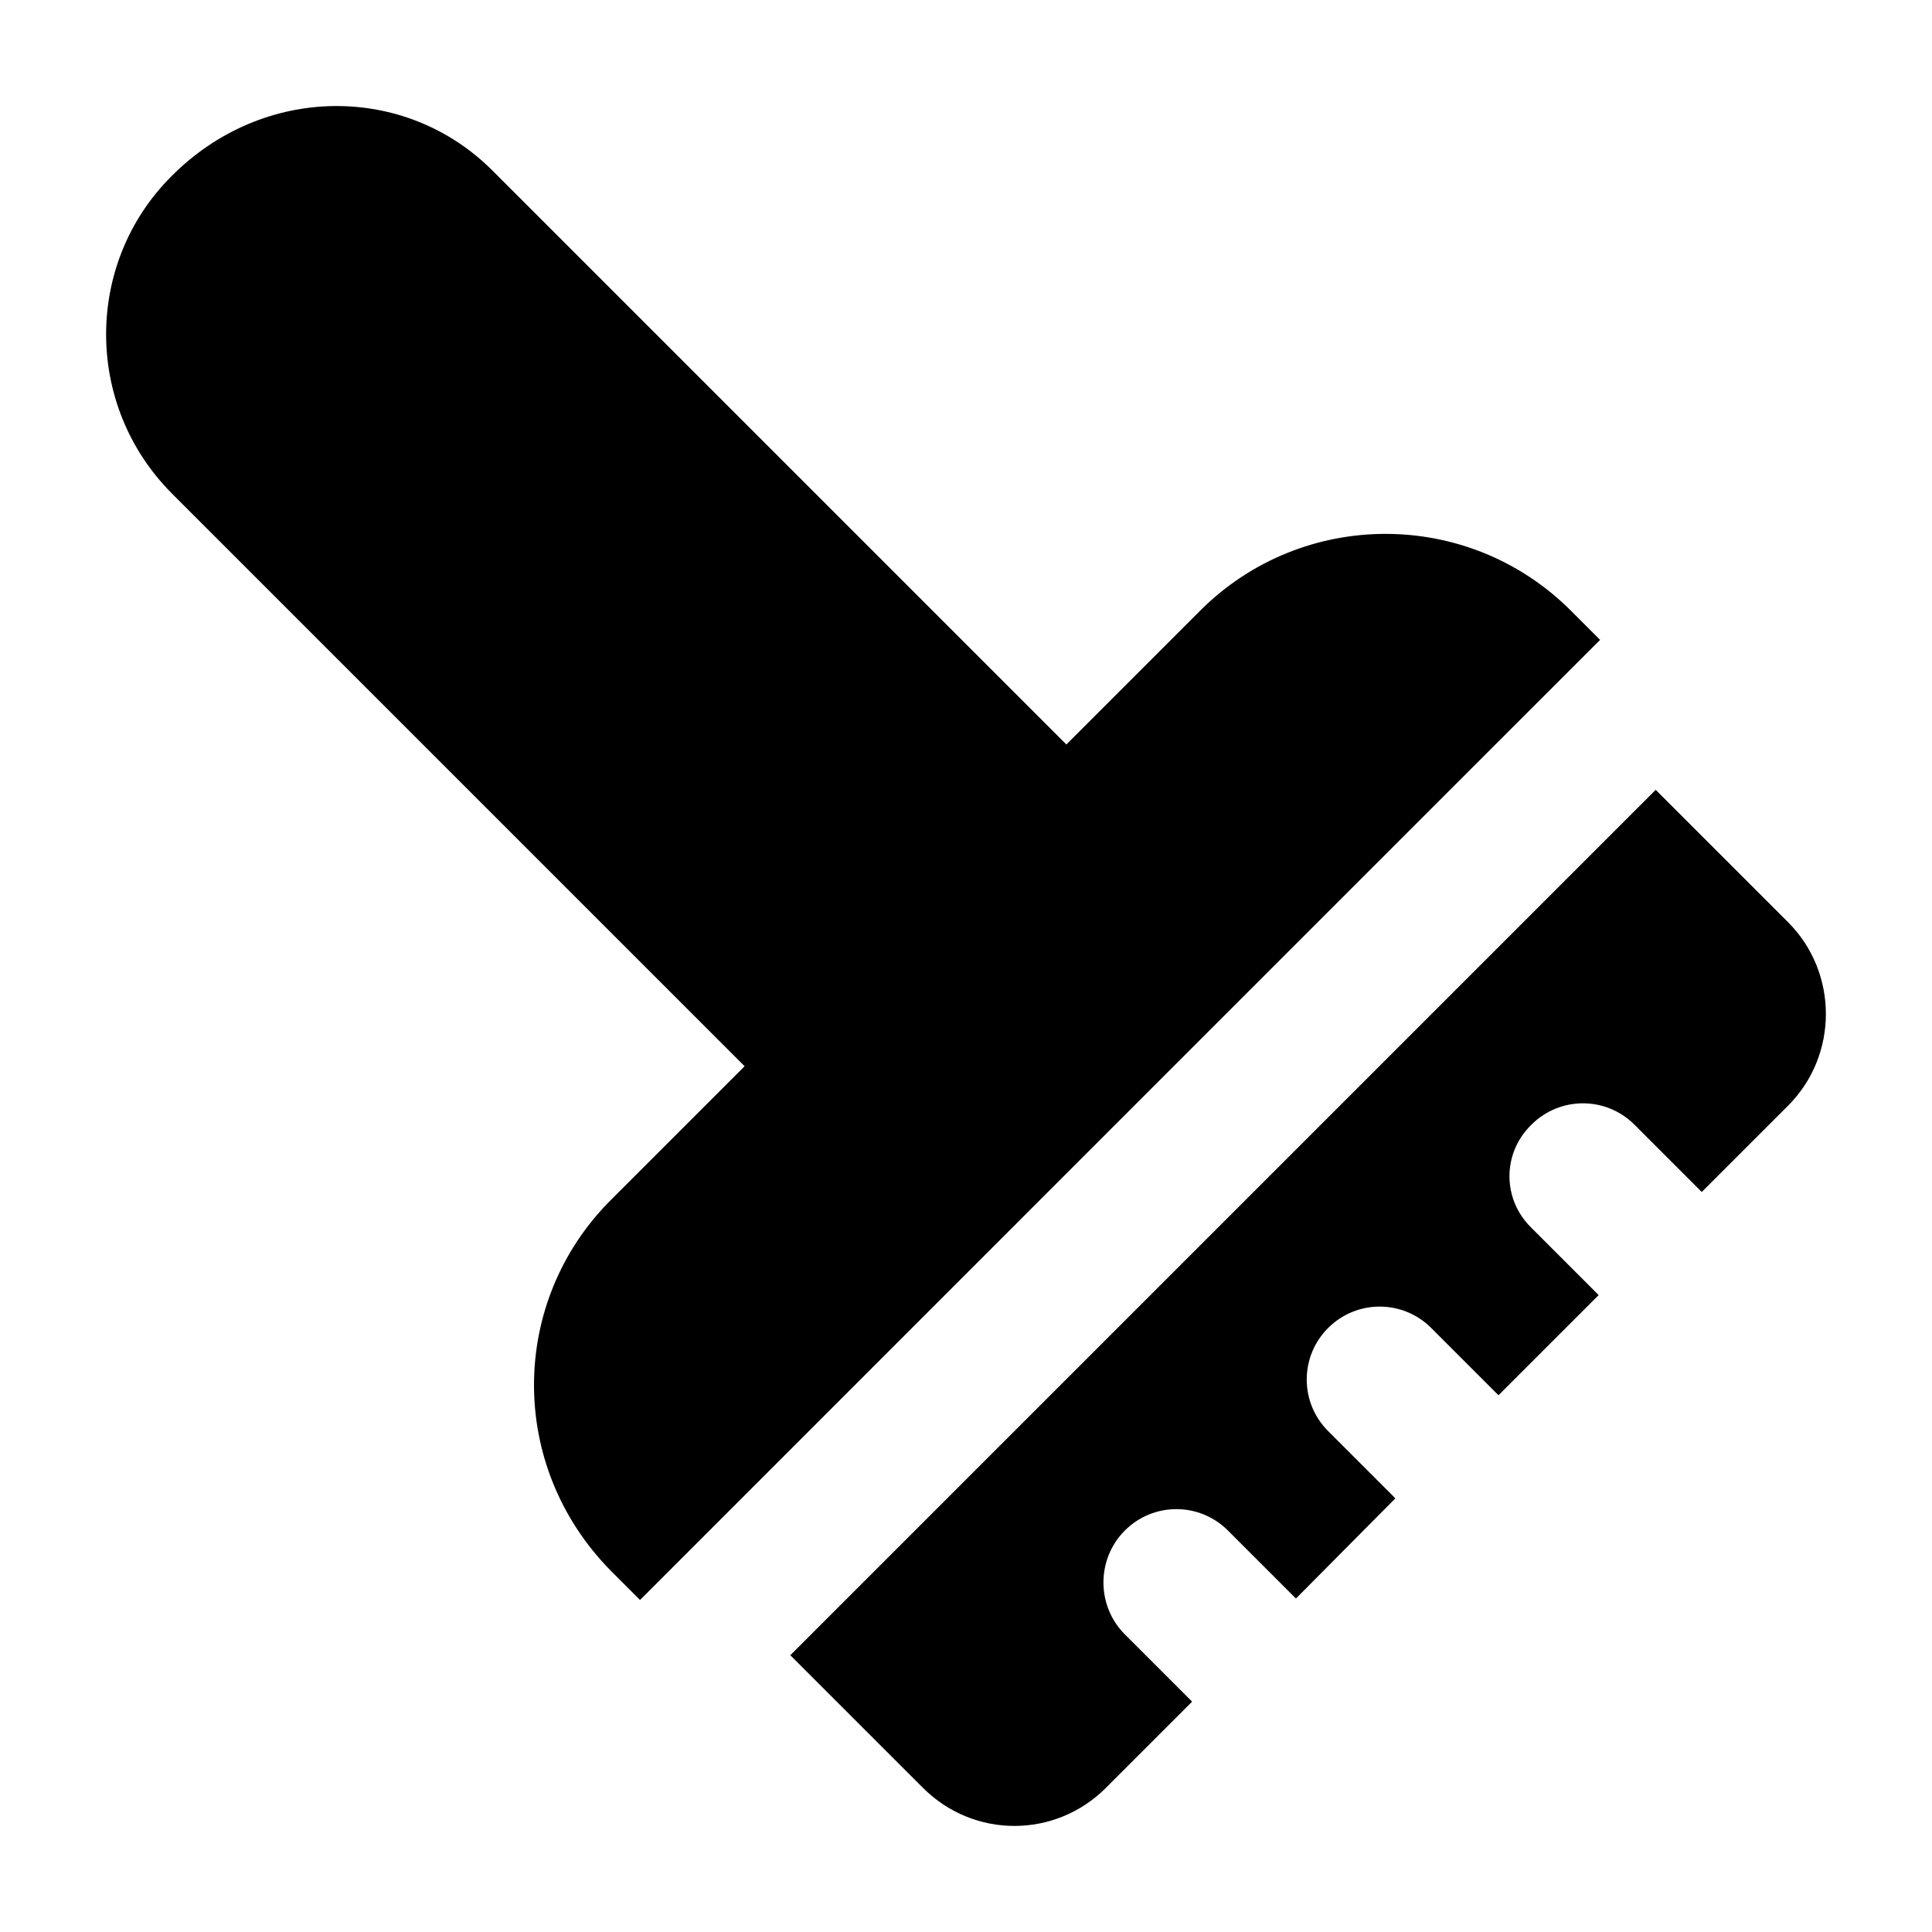
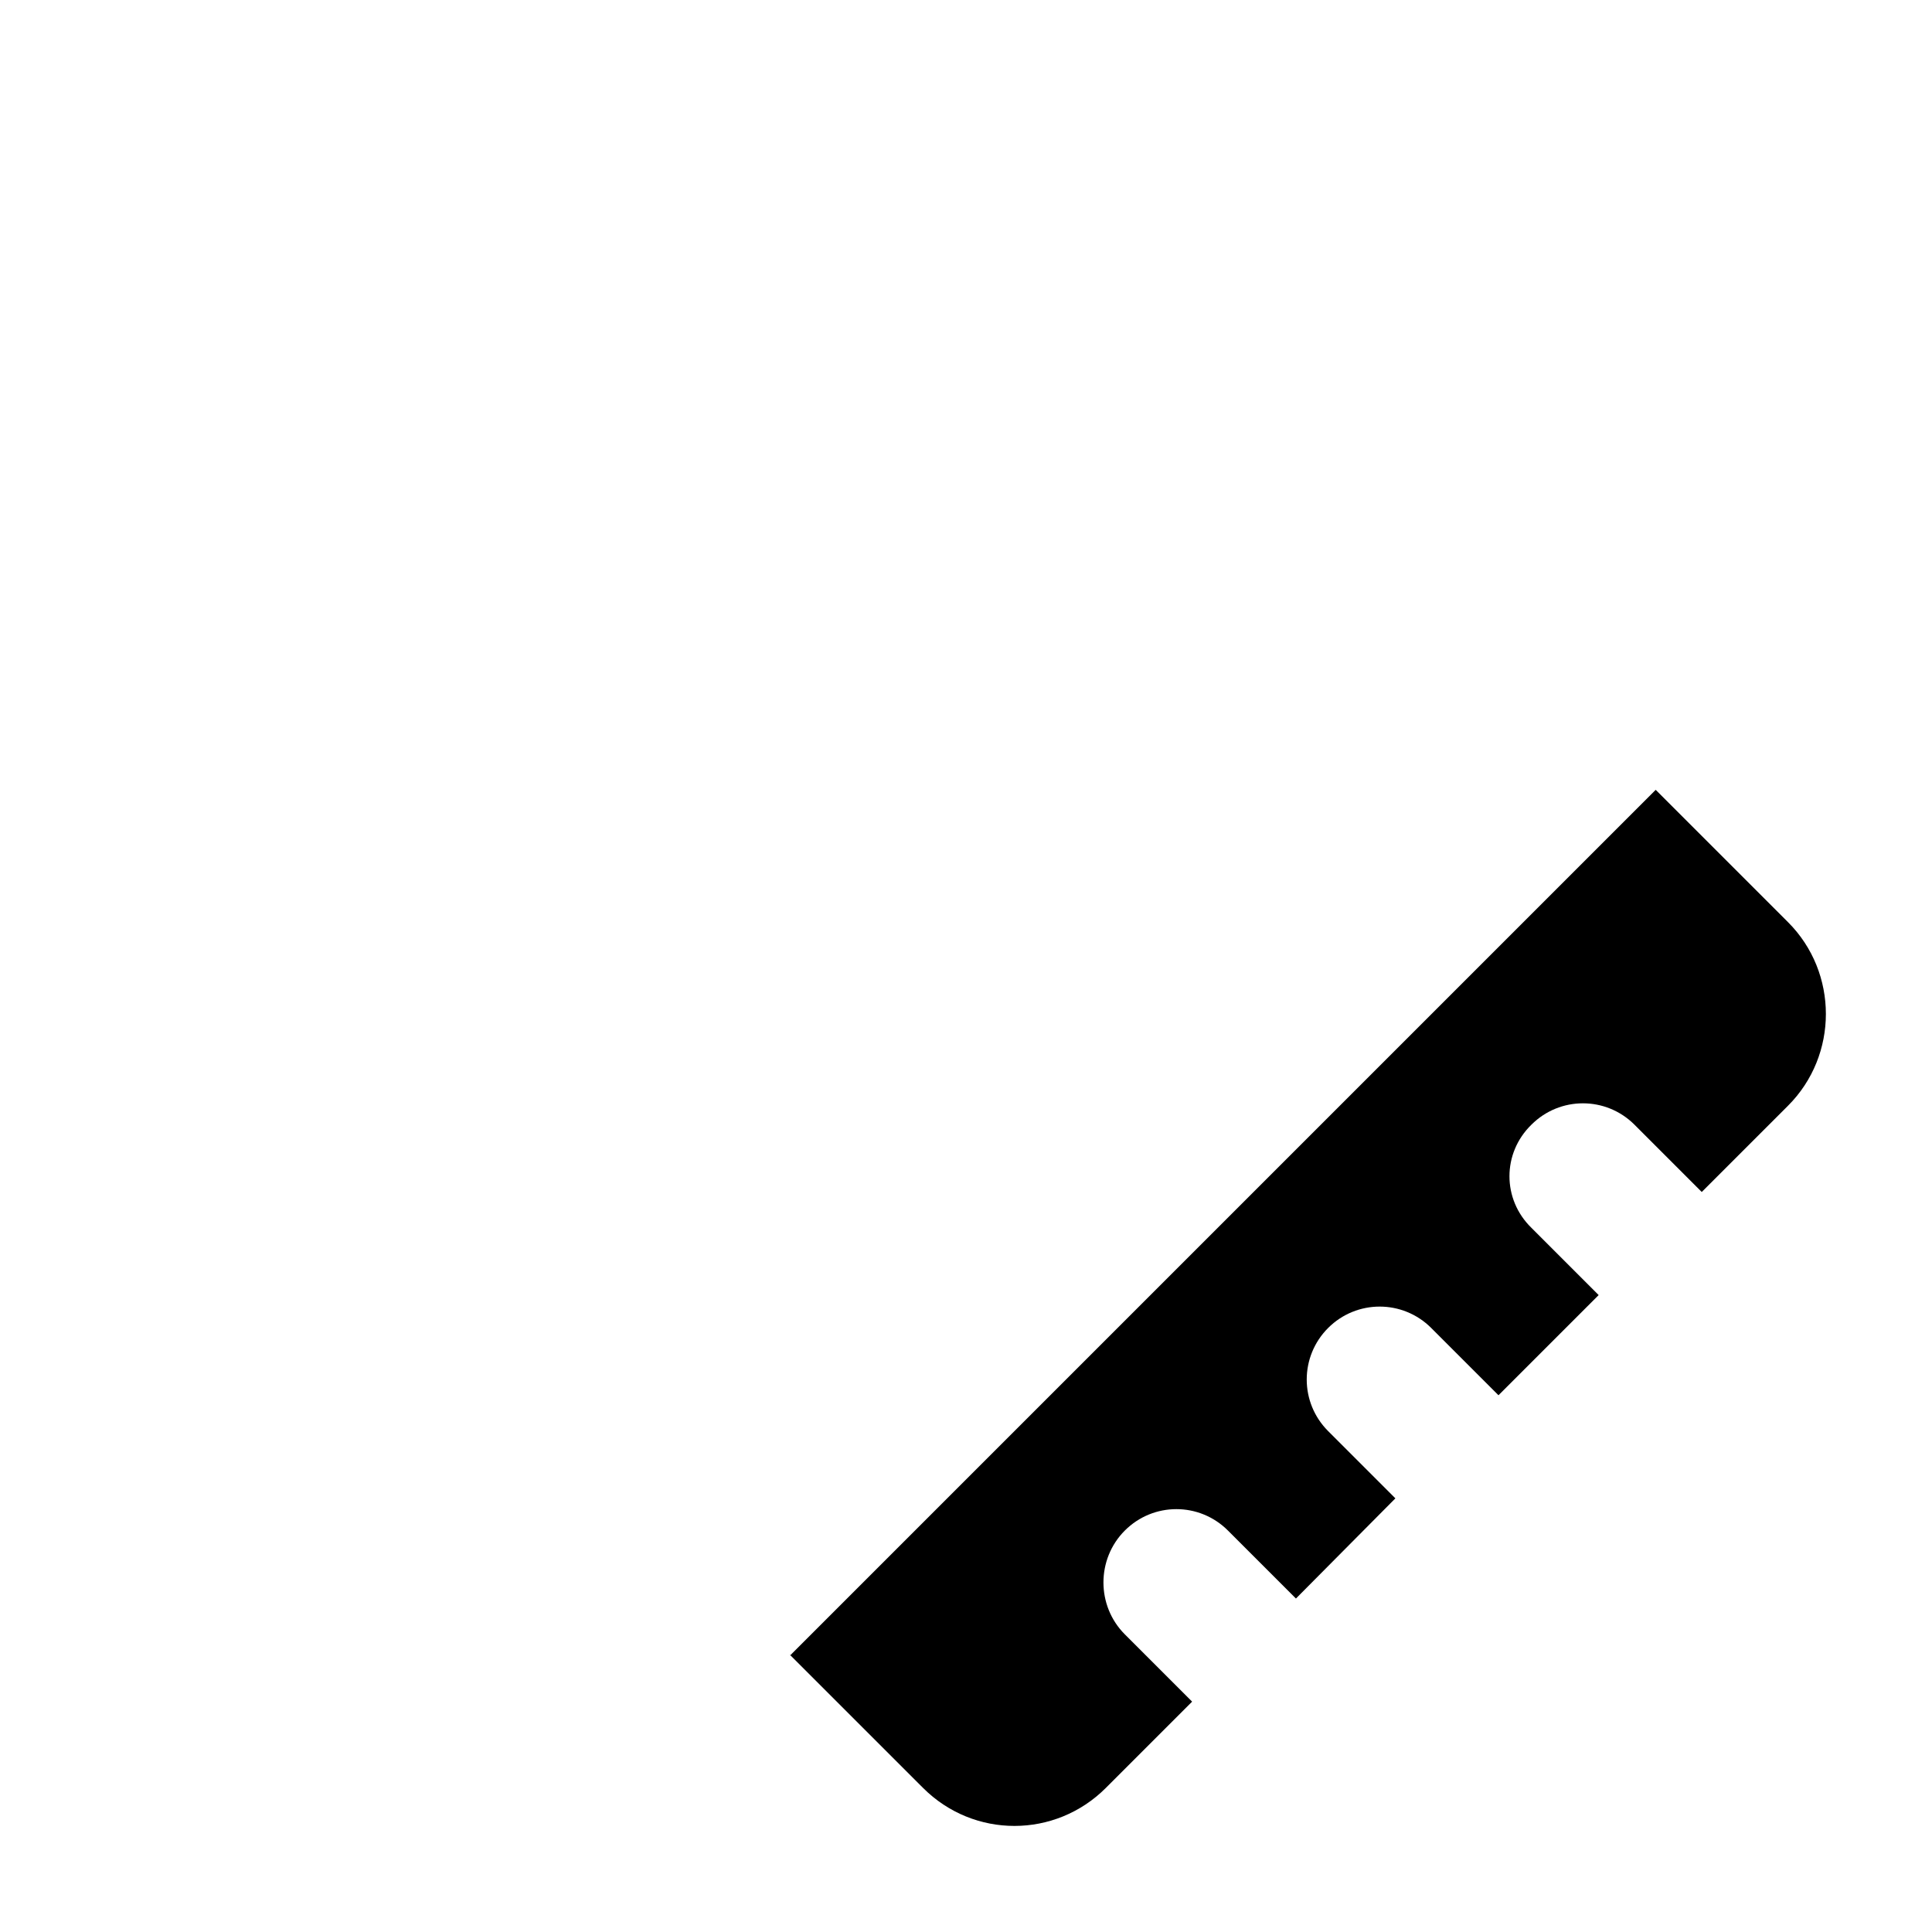
<svg xmlns="http://www.w3.org/2000/svg" fill="#000000" width="800px" height="800px" version="1.1" viewBox="144 144 512 512">
  <g>
-     <path d="m189.41 274.64 151.92 151.92-35.461 35.461c-26.867 26.871-27.406 70.426 0 98.242l7.75 7.75c49.082-49.121 268.39-268.45 254.43-254.43l-7.75-7.75c-27.129-27.129-71.117-27.129-98.242 0l-35.461 35.461-151.92-151.92c-23.062-23.25-60.844-23.25-85.262 1.355-23.059 23.059-23.059 60.652 0 83.906z" />
    <path d="m617.85 388.39-35.074-35.074-229.04 229.04c0 0.195-0.195 0.195-0.387 0.195 2.445 2.445 37.258 37.254 35.27 35.266 13.453 13.453 35.031 13.406 48.441 0l22.863-22.863-17.828-17.832c-7.559-7.555-7.559-19.957 0-27.516 7.555-7.559 19.766-7.559 27.32 0l18.023 18.02 26.352-26.547-17.824-17.828c-7.559-7.559-7.559-19.766 0-27.324 7.555-7.555 19.766-7.555 27.32 0l17.828 17.828 26.547-26.547-17.824-17.828c-7.754-7.555-7.754-19.766 0-27.32 7.555-7.559 19.762-7.559 27.32 0l17.824 17.828 22.867-22.863c13.371-13.367 13.371-35.266 0-48.637z" />
  </g>
</svg>